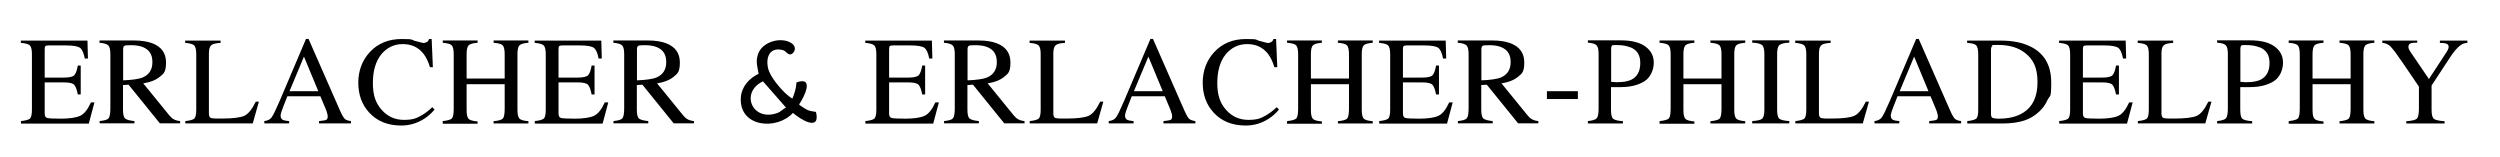
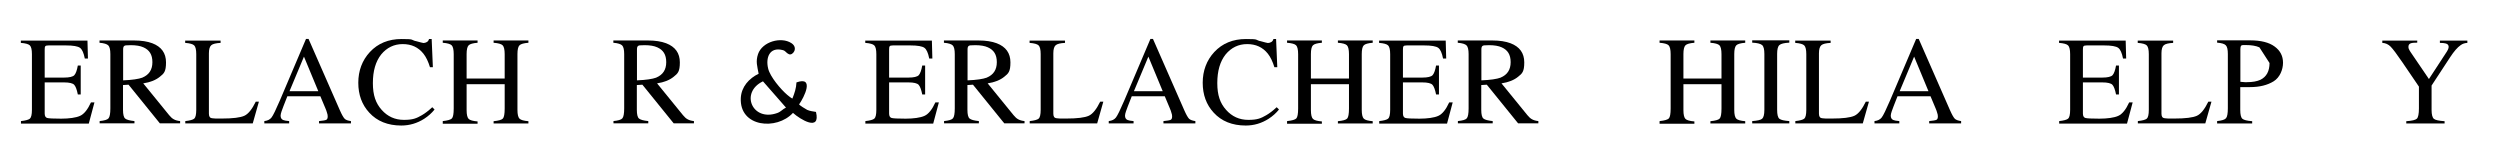
<svg xmlns="http://www.w3.org/2000/svg" id="Ebene_1" data-name="Ebene 1" viewBox="0 0 2075.1 130.4">
  <g>
    <path d="M17.4,100.5c3.8-.4,6.3-1.1,7.4-2,1.1-1,1.7-3.4,1.7-7.3v-46.3c0-3.7-.6-6.1-1.7-7.2-1.1-1.1-3.6-1.8-7.5-2.1v-1.9h55.3l.4,14.9h-2.6c-.9-4.6-2.2-7.6-4-8.9s-5.7-2-11.8-2h-14.2c-1.5,0-2.5.2-2.8.7-.4.5-.5,1.4-.5,2.8v23.2h16.1c4.4,0,7.3-.7,8.5-2,1.2-1.3,2.2-4,2.9-8h2.4v24h-2.4c-.8-4-1.8-6.7-3-8-1.2-1.3-4-2-8.4-2h-16.1v25.8c0,2.1.7,3.3,2,3.7s5.2.6,11.7.6,12.3-.8,15.6-2.3c3.4-1.5,6.4-5.3,9.1-11.2h2.9l-4.7,17.6H17.4v-1.9Z" />
    <path d="M82.6,100.5c4-.4,6.5-1.1,7.5-2.3s1.5-3.9,1.5-8.2v-45.1c0-3.7-.6-6.1-1.7-7.2-1.1-1.1-3.5-1.9-7.3-2.2v-1.9h28.8c6,0,11,.8,15,2.3,7.6,2.9,11.4,8.2,11.4,15.9s-1.7,9.2-5.1,11.9c-3.4,2.8-8,4.6-13.8,5.5l21.5,26.4c1.3,1.6,2.6,2.8,4,3.5,1.3.7,3,1.2,5.1,1.4v1.9h-16.8l-26-32.1-4.6.3v20.5c0,3.9.6,6.3,1.8,7.3s3.7,1.7,7.7,2.1v1.9h-28.9v-1.9ZM118.2,64.4c5.5-2.3,8.3-6.5,8.3-12.8s-2.5-10.1-7.4-12.3c-2.6-1.2-6.2-1.8-10.5-1.8s-4.8.2-5.4.6c-.7.4-1,1.4-1,3v25.6c7.5-.3,12.8-1.1,16.1-2.3Z" />
    <path d="M153.8,100.5c3.8-.4,6.3-1.1,7.4-2s1.7-3.4,1.7-7.3v-46.3c0-3.7-.6-6.1-1.7-7.2-1.1-1.1-3.6-1.8-7.5-2.1v-1.9h29.4v1.9c-3.8.2-6.4.8-7.7,1.9-1.3,1.1-2,3.3-2,6.8v50c0,1.2.2,2.1.6,2.7.4.7,1.2,1.1,2.6,1.2.8.1,1.6.2,2.5.2.9,0,2.5,0,4.9,0,9.3,0,15.5-.8,18.8-2.3,3.3-1.5,6.4-5.4,9.5-11.7h2.6l-5.1,18h-56v-1.9Z" />
    <path d="M219.4,102.4v-1.9c2.7-.3,4.7-1.3,6-3,1.3-1.7,3.6-6.4,6.9-14.1l21.7-51.1h2.1l25.9,59c1.7,3.9,3.1,6.3,4.1,7.3s2.8,1.6,5.2,1.9v1.9h-26.5v-1.9c3-.3,5-.6,5.9-1,.9-.4,1.3-1.3,1.3-2.9s-.2-1.4-.5-2.7c-.3-1.3-.8-2.6-1.4-4l-4.2-10h-27.4c-2.7,6.8-4.3,11-4.8,12.5-.5,1.5-.8,2.7-.8,3.6,0,1.8.7,3,2.1,3.6.9.4,2.5.7,5,.9v1.9h-20.6ZM264.2,75.7l-11.9-28.7-12,28.7h23.9Z" />
    <path d="M344.8,34c4,1.1,6.2,1.7,6.7,1.7,1,0,1.9-.3,2.8-.8.9-.5,1.5-1.4,1.8-2.5h2.2l1,23.4h-2.4c-1.4-4.6-3.2-8.4-5.4-11.2-4.3-5.4-10-8-17.2-8s-13.2,2.9-17.9,8.6c-4.6,5.8-6.9,13.7-6.9,23.8s2.4,16.7,7.3,22.2c4.9,5.5,11,8.3,18.5,8.3s10.4-1.3,14.9-3.9c2.6-1.5,5.5-3.7,8.6-6.6l1.9,1.9c-2.3,2.9-5.2,5.5-8.6,7.7-5.8,3.7-12.2,5.6-19,5.6-11.2,0-20.1-3.6-26.6-10.7-6.1-6.6-9.1-14.9-9.1-24.8s3.2-18.6,9.6-25.5c6.7-7.2,15.5-10.8,26.3-10.8s7.6.6,11.6,1.7Z" />
    <path d="M367.5,100.5c4.1-.4,6.6-1.2,7.6-2.2,1-1.1,1.5-3.8,1.5-8.3v-45.1c0-3.7-.6-6.2-1.7-7.3-1.1-1.1-3.6-1.8-7.4-2.1v-1.9h28.9v1.9c-3.8.3-6.3,1-7.4,2.1-1.1,1.1-1.7,3.5-1.7,7.3v20.3h31.6v-20.3c0-3.7-.6-6.2-1.7-7.3-1.1-1.1-3.6-1.8-7.5-2.1v-1.9h28.9v1.9c-3.8.3-6.3,1-7.4,2.1-1.1,1.1-1.7,3.5-1.7,7.3v46.3c0,3.8.6,6.2,1.7,7.3,1.1,1.1,3.6,1.8,7.4,2.1v1.9h-28.9v-1.9c4.1-.4,6.7-1.1,7.7-2.2,1-1.1,1.5-3.9,1.5-8.3v-20.2h-31.6v21.5c0,3.8.6,6.2,1.7,7.3,1.1,1.1,3.6,1.8,7.4,2.1v1.9h-28.9v-1.9Z" />
-     <path d="M443.9,100.5c3.8-.4,6.3-1.1,7.4-2s1.7-3.4,1.7-7.3v-46.3c0-3.7-.6-6.1-1.7-7.2-1.1-1.1-3.6-1.8-7.5-2.1v-1.9h55.3l.4,14.9h-2.6c-.9-4.6-2.2-7.6-4-8.9-1.8-1.3-5.7-2-11.8-2h-14.2c-1.5,0-2.5.2-2.8.7-.4.5-.5,1.4-.5,2.8v23.2h16.1c4.4,0,7.3-.7,8.5-2s2.2-4,2.9-8h2.4v24h-2.4c-.8-4-1.8-6.7-3-8-1.2-1.3-4-2-8.4-2h-16.1v25.8c0,2.1.7,3.3,2,3.7s5.2.6,11.7.6,12.3-.8,15.6-2.3c3.4-1.5,6.4-5.3,9.1-11.2h2.9l-4.7,17.6h-56.3v-1.9Z" />
    <path d="M509.1,100.5c4-.4,6.5-1.1,7.5-2.3s1.5-3.9,1.5-8.2v-45.1c0-3.7-.6-6.1-1.7-7.2-1.1-1.1-3.5-1.9-7.3-2.2v-1.9h28.8c6,0,11,.8,15,2.3,7.6,2.9,11.4,8.2,11.4,15.9s-1.7,9.2-5.1,11.9c-3.4,2.8-8,4.6-13.8,5.5l21.5,26.4c1.3,1.6,2.6,2.8,4,3.5,1.3.7,3,1.2,5.1,1.4v1.9h-16.8l-26-32.1-4.6.3v20.5c0,3.9.6,6.3,1.8,7.3s3.7,1.7,7.7,2.1v1.9h-28.9v-1.9ZM544.7,64.4c5.5-2.3,8.3-6.5,8.3-12.8s-2.5-10.1-7.4-12.3c-2.6-1.2-6.2-1.8-10.5-1.8s-4.8.2-5.4.6c-.7.4-1,1.4-1,3v25.6c7.5-.3,12.8-1.1,16.1-2.3Z" />
    <path d="M718.3,100.5c3.8-.4,6.3-1.1,7.4-2s1.7-3.4,1.7-7.3v-46.3c0-3.7-.6-6.1-1.7-7.2-1.1-1.1-3.6-1.8-7.5-2.1v-1.9h55.3l.4,14.9h-2.6c-.9-4.6-2.2-7.6-4-8.9s-5.7-2-11.8-2h-14.2c-1.5,0-2.5.2-2.8.7-.4.5-.5,1.4-.5,2.8v23.2h16.1c4.4,0,7.3-.7,8.5-2,1.2-1.3,2.2-4,2.9-8h2.4v24h-2.4c-.8-4-1.8-6.7-3-8-1.2-1.3-4-2-8.4-2h-16.1v25.8c0,2.1.7,3.3,2,3.7s5.2.6,11.7.6,12.3-.8,15.6-2.3c3.4-1.5,6.4-5.3,9.1-11.2h2.9l-4.7,17.6h-56.3v-1.9Z" />
    <path d="M783.5,100.5c4-.4,6.5-1.1,7.5-2.3,1-1.2,1.5-3.9,1.5-8.2v-45.1c0-3.7-.6-6.1-1.7-7.2-1.1-1.1-3.5-1.9-7.3-2.2v-1.9h28.8c6,0,11,.8,15,2.3,7.6,2.9,11.4,8.2,11.4,15.9s-1.7,9.2-5.1,11.9c-3.4,2.8-8,4.6-13.8,5.5l21.5,26.4c1.3,1.6,2.6,2.8,4,3.5,1.3.7,3,1.2,5.1,1.4v1.9h-16.8l-26-32.1-4.6.3v20.5c0,3.9.6,6.3,1.8,7.3s3.7,1.7,7.7,2.1v1.9h-28.9v-1.9ZM819.1,64.4c5.5-2.3,8.3-6.5,8.3-12.8s-2.5-10.1-7.4-12.3c-2.6-1.2-6.2-1.8-10.5-1.8s-4.8.2-5.4.6c-.7.4-1,1.4-1,3v25.6c7.5-.3,12.8-1.1,16.1-2.3Z" />
    <path d="M854.7,100.5c3.8-.4,6.3-1.1,7.4-2s1.7-3.4,1.7-7.3v-46.3c0-3.7-.6-6.1-1.7-7.2-1.1-1.1-3.6-1.8-7.5-2.1v-1.9h29.4v1.9c-3.8.2-6.4.8-7.7,1.9-1.3,1.1-2,3.3-2,6.8v50c0,1.2.2,2.1.6,2.7.4.7,1.2,1.1,2.6,1.2.8.1,1.6.2,2.5.2.9,0,2.5,0,4.9,0,9.3,0,15.5-.8,18.8-2.3,3.3-1.5,6.4-5.4,9.5-11.7h2.6l-5.1,18h-56v-1.9Z" />
    <path d="M920.3,102.4v-1.9c2.7-.3,4.7-1.3,6-3,1.3-1.7,3.6-6.4,6.9-14.1l21.7-51.1h2.1l25.9,59c1.7,3.9,3.1,6.3,4.1,7.3,1,.9,2.8,1.6,5.2,1.9v1.9h-26.5v-1.9c3-.3,5-.6,5.9-1,.9-.4,1.3-1.3,1.3-2.9s-.2-1.4-.5-2.7c-.3-1.3-.8-2.6-1.4-4l-4.2-10h-27.4c-2.7,6.8-4.3,11-4.8,12.5-.5,1.5-.8,2.7-.8,3.6,0,1.8.7,3,2.1,3.6.9.4,2.5.7,5,.9v1.9h-20.6ZM965.1,75.7l-11.9-28.7-12,28.7h23.9Z" />
    <path d="M1045.7,34c4,1.1,6.2,1.7,6.7,1.7,1,0,1.9-.3,2.8-.8s1.5-1.4,1.8-2.5h2.2l1,23.4h-2.4c-1.4-4.6-3.2-8.4-5.4-11.2-4.3-5.4-10-8-17.2-8s-13.2,2.9-17.9,8.6c-4.6,5.8-6.9,13.7-6.9,23.8s2.4,16.7,7.3,22.2c4.9,5.5,11,8.3,18.5,8.3s10.4-1.3,14.9-3.9c2.6-1.5,5.5-3.7,8.6-6.6l1.9,1.9c-2.3,2.9-5.2,5.5-8.6,7.7-5.8,3.7-12.1,5.6-19,5.6-11.2,0-20.1-3.6-26.6-10.7-6.1-6.6-9.1-14.9-9.1-24.8s3.2-18.6,9.6-25.5c6.7-7.2,15.5-10.8,26.3-10.8s7.6.6,11.6,1.7Z" />
    <path d="M1068.4,100.5c4.1-.4,6.6-1.2,7.6-2.2,1-1.1,1.5-3.8,1.5-8.3v-45.1c0-3.7-.6-6.2-1.7-7.3-1.1-1.1-3.6-1.8-7.5-2.1v-1.9h28.9v1.9c-3.8.3-6.3,1-7.4,2.1-1.1,1.1-1.7,3.5-1.7,7.3v20.3h31.6v-20.3c0-3.7-.6-6.2-1.7-7.3s-3.6-1.8-7.5-2.1v-1.9h28.9v1.9c-3.8.3-6.3,1-7.4,2.1-1.1,1.1-1.7,3.5-1.7,7.3v46.3c0,3.8.6,6.2,1.7,7.3,1.1,1.1,3.6,1.8,7.4,2.1v1.9h-28.9v-1.9c4.1-.4,6.7-1.1,7.7-2.2,1-1.1,1.5-3.9,1.5-8.3v-20.2h-31.6v21.5c0,3.8.6,6.2,1.7,7.3s3.6,1.8,7.4,2.1v1.9h-28.9v-1.9Z" />
    <path d="M1144.8,100.5c3.8-.4,6.3-1.1,7.4-2s1.7-3.4,1.7-7.3v-46.3c0-3.7-.6-6.1-1.7-7.2-1.1-1.1-3.6-1.8-7.5-2.1v-1.9h55.3l.4,14.9h-2.6c-.9-4.6-2.2-7.6-4-8.9-1.8-1.3-5.7-2-11.8-2h-14.2c-1.5,0-2.5.2-2.8.7-.4.5-.5,1.4-.5,2.8v23.2h16.1c4.4,0,7.3-.7,8.5-2,1.2-1.3,2.2-4,2.9-8h2.4v24h-2.4c-.8-4-1.8-6.7-3-8-1.2-1.3-4-2-8.4-2h-16.1v25.8c0,2.1.7,3.3,2,3.7s5.2.6,11.7.6,12.3-.8,15.6-2.3c3.4-1.5,6.4-5.3,9.1-11.2h2.9l-4.7,17.6h-56.3v-1.9Z" />
    <path d="M1210,100.5c4-.4,6.5-1.1,7.5-2.3,1-1.2,1.5-3.9,1.5-8.2v-45.1c0-3.7-.6-6.1-1.7-7.2s-3.5-1.9-7.3-2.2v-1.9h28.8c6,0,11,.8,15,2.3,7.6,2.9,11.4,8.2,11.4,15.9s-1.7,9.2-5.1,11.9c-3.4,2.8-8,4.6-13.8,5.5l21.5,26.4c1.3,1.6,2.6,2.8,4,3.5,1.3.7,3,1.2,5.1,1.4v1.9h-16.8l-26-32.1-4.6.3v20.5c0,3.9.6,6.3,1.8,7.3s3.7,1.7,7.7,2.1v1.9h-28.9v-1.9ZM1245.6,64.4c5.5-2.3,8.3-6.5,8.3-12.8s-2.5-10.1-7.4-12.3c-2.6-1.2-6.2-1.8-10.5-1.8s-4.8.2-5.4.6c-.7.4-1,1.4-1,3v25.6c7.5-.3,12.8-1.1,16.1-2.3Z" />
-     <path d="M1284,75.7h25.7v6.5h-25.7v-6.5Z" />
-     <path d="M1318,100.5c4-.4,6.4-1.2,7.4-2.4,1-1.2,1.5-3.9,1.5-8.2v-45.1c0-3.6-.5-6-1.7-7.2-1.1-1.2-3.5-1.9-7.2-2.2v-1.9h27.5c8.8,0,15.6,1.7,20.2,5.1,4.7,3.4,7,7.9,7,13.5s-2.6,12.2-7.8,15.4c-5.2,3.2-11.7,4.8-19.5,4.8s-2.6,0-4.3,0c-1.7,0-3,0-3.9,0v18.9c0,3.9.6,6.4,1.8,7.4,1.2,1,3.9,1.7,8.1,2v1.9h-29.1v-1.9ZM1353.1,39.3c-2.9-1.3-6.7-1.9-11.2-1.9s-3.4.2-3.9.6c-.5.4-.7,1.4-.7,2.8v27.1c1.9.2,3.1.3,3.7.3s1.1,0,1.7,0c4.8,0,8.5-.7,11.3-2,5-2.5,7.5-7.1,7.5-13.9s-2.7-10.7-8.2-13.1Z" />
    <path d="M1377.6,100.5c4.1-.4,6.6-1.2,7.6-2.2,1-1.1,1.5-3.8,1.5-8.3v-45.1c0-3.7-.6-6.2-1.7-7.3-1.1-1.1-3.6-1.8-7.5-2.1v-1.9h28.9v1.9c-3.8.3-6.3,1-7.4,2.1-1.1,1.1-1.7,3.5-1.7,7.3v20.3h31.6v-20.3c0-3.7-.6-6.2-1.7-7.3s-3.6-1.8-7.5-2.1v-1.9h28.9v1.9c-3.8.3-6.3,1-7.4,2.1-1.1,1.1-1.7,3.5-1.7,7.3v46.3c0,3.8.6,6.2,1.7,7.3,1.1,1.1,3.6,1.8,7.4,2.1v1.9h-28.9v-1.9c4.1-.4,6.7-1.1,7.7-2.2,1-1.1,1.5-3.9,1.5-8.3v-20.2h-31.6v21.5c0,3.8.6,6.2,1.7,7.3s3.6,1.8,7.4,2.1v1.9h-28.9v-1.9Z" />
    <path d="M1454.4,100.5c4.2-.3,7-.9,8.2-1.9s1.9-3.4,1.9-7.5v-46.3c0-3.8-.6-6.3-1.9-7.4-1.3-1.1-4-1.8-8.2-2v-1.9h30.8v1.9c-4.2.2-7,.9-8.2,2-1.3,1.1-1.9,3.6-1.9,7.4v46.3c0,4,.6,6.5,1.9,7.5s4,1.6,8.2,1.9v1.9h-30.8v-1.9Z" />
    <path d="M1490.2,100.5c3.8-.4,6.3-1.1,7.4-2s1.7-3.4,1.7-7.3v-46.3c0-3.7-.6-6.1-1.7-7.2-1.1-1.1-3.6-1.8-7.5-2.1v-1.9h29.4v1.9c-3.8.2-6.4.8-7.7,1.9-1.3,1.1-2,3.3-2,6.8v50c0,1.2.2,2.1.6,2.7.4.7,1.2,1.1,2.6,1.2.8.1,1.6.2,2.5.2.9,0,2.5,0,4.9,0,9.3,0,15.5-.8,18.8-2.3s6.4-5.4,9.5-11.7h2.6l-5.1,18h-56v-1.9Z" />
    <path d="M1555.9,102.4v-1.9c2.7-.3,4.7-1.3,6-3,1.3-1.7,3.6-6.4,6.9-14.1l21.7-51.1h2.1l25.9,59c1.7,3.9,3.1,6.3,4.1,7.3,1,.9,2.8,1.6,5.2,1.9v1.9h-26.5v-1.9c3-.3,5-.6,5.9-1,.9-.4,1.3-1.3,1.3-2.9s-.2-1.4-.5-2.7c-.3-1.3-.8-2.6-1.4-4l-4.2-10h-27.4c-2.7,6.8-4.3,11-4.8,12.5-.5,1.5-.8,2.7-.8,3.6,0,1.8.7,3,2.1,3.6.9.4,2.5.7,5,.9v1.9h-20.6ZM1600.7,75.7l-11.9-28.7-12,28.7h23.9Z" />
-     <path d="M1632.9,100.5c3.8-.4,6.3-1.1,7.4-2,1.2-1,1.7-3.4,1.7-7.3v-46.3c0-3.8-.6-6.2-1.7-7.3-1.1-1.1-3.6-1.8-7.5-2v-1.9h28.1c9.5,0,17.5,1.6,24,4.7,11.8,5.6,17.7,15.6,17.7,30s-1.1,10.1-3.2,14.8-5.3,8.6-9.6,11.8c-2.7,2-5.5,3.6-8.4,4.6-5.3,2-11.9,2.9-19.6,2.9h-28.9v-1.9ZM1653.8,97.7c.8.5,2.6.8,5.2.8,8.1,0,14.8-1.6,20.1-4.8,8.1-5,12.1-13.4,12.1-25.4s-3.3-18.7-10-24.1c-5.7-4.6-13.2-6.9-22.6-6.9s-3.9.3-4.8.8c-.8.5-1.2,1.6-1.2,3.4v53c0,1.7.4,2.8,1.2,3.4Z" />
    <path d="M1709.2,100.5c3.8-.4,6.3-1.1,7.4-2s1.7-3.4,1.7-7.3v-46.3c0-3.7-.6-6.1-1.7-7.2-1.1-1.1-3.6-1.8-7.5-2.1v-1.9h55.3l.4,14.9h-2.6c-.9-4.6-2.2-7.6-4-8.9-1.8-1.3-5.7-2-11.8-2h-14.2c-1.5,0-2.5.2-2.8.7-.4.5-.5,1.4-.5,2.8v23.2h16.1c4.4,0,7.3-.7,8.5-2,1.2-1.3,2.2-4,2.9-8h2.4v24h-2.4c-.8-4-1.8-6.7-3-8-1.2-1.3-4-2-8.4-2h-16.1v25.8c0,2.1.7,3.3,2,3.7s5.2.6,11.7.6,12.3-.8,15.6-2.3c3.4-1.5,6.4-5.3,9.1-11.2h2.9l-4.7,17.6h-56.3v-1.9Z" />
    <path d="M1774.5,100.5c3.8-.4,6.3-1.1,7.4-2s1.7-3.4,1.7-7.3v-46.3c0-3.7-.6-6.1-1.7-7.2-1.1-1.1-3.6-1.8-7.5-2.1v-1.9h29.4v1.9c-3.8.2-6.4.8-7.7,1.9-1.3,1.1-2,3.3-2,6.8v50c0,1.2.2,2.1.6,2.7.4.7,1.2,1.1,2.6,1.2.8.1,1.6.2,2.5.2.9,0,2.5,0,4.9,0,9.3,0,15.5-.8,18.8-2.3,3.3-1.5,6.4-5.4,9.5-11.7h2.6l-5.1,18h-56v-1.9Z" />
-     <path d="M1840.3,100.5c4-.4,6.4-1.2,7.4-2.4,1-1.2,1.5-3.9,1.5-8.2v-45.1c0-3.6-.5-6-1.7-7.2-1.1-1.2-3.5-1.9-7.2-2.2v-1.9h27.5c8.8,0,15.6,1.7,20.2,5.1,4.7,3.4,7,7.9,7,13.5s-2.6,12.2-7.8,15.4c-5.2,3.2-11.7,4.8-19.5,4.8s-2.6,0-4.3,0c-1.7,0-3,0-3.9,0v18.9c0,3.9.6,6.4,1.8,7.4,1.2,1,3.9,1.7,8.1,2v1.9h-29.1v-1.9ZM1875.4,39.3c-2.9-1.3-6.7-1.9-11.2-1.9s-3.4.2-3.9.6c-.5.4-.7,1.4-.7,2.8v27.1c1.9.2,3.1.3,3.7.3s1.1,0,1.7,0c4.8,0,8.5-.7,11.3-2,5-2.5,7.5-7.1,7.5-13.9s-2.7-10.7-8.2-13.1Z" />
-     <path d="M1899.8,100.5c4.1-.4,6.6-1.2,7.6-2.2,1-1.1,1.5-3.8,1.5-8.3v-45.1c0-3.7-.6-6.2-1.7-7.3-1.1-1.1-3.6-1.8-7.5-2.1v-1.9h28.9v1.9c-3.8.3-6.3,1-7.4,2.1-1.1,1.1-1.7,3.5-1.7,7.3v20.3h31.6v-20.3c0-3.7-.6-6.2-1.7-7.3s-3.6-1.8-7.5-2.1v-1.9h28.9v1.9c-3.8.3-6.3,1-7.4,2.1-1.1,1.1-1.7,3.5-1.7,7.3v46.3c0,3.8.6,6.2,1.7,7.3,1.1,1.1,3.6,1.8,7.4,2.1v1.9h-28.9v-1.9c4.1-.4,6.7-1.1,7.7-2.2,1-1.1,1.5-3.9,1.5-8.3v-20.2h-31.6v21.5c0,3.8.6,6.2,1.7,7.3s3.6,1.8,7.4,2.1v1.9h-28.9v-1.9Z" />
+     <path d="M1840.3,100.5c4-.4,6.4-1.2,7.4-2.4,1-1.2,1.5-3.9,1.5-8.2v-45.1c0-3.6-.5-6-1.7-7.2-1.1-1.2-3.5-1.9-7.2-2.2v-1.9h27.5c8.8,0,15.6,1.7,20.2,5.1,4.7,3.4,7,7.9,7,13.5s-2.6,12.2-7.8,15.4c-5.2,3.2-11.7,4.8-19.5,4.8s-2.6,0-4.3,0c-1.7,0-3,0-3.9,0v18.9c0,3.9.6,6.4,1.8,7.4,1.2,1,3.9,1.7,8.1,2v1.9h-29.1v-1.9ZM1875.4,39.3c-2.9-1.3-6.7-1.9-11.2-1.9s-3.4.2-3.9.6c-.5.4-.7,1.4-.7,2.8v27.1c1.9.2,3.1.3,3.7.3s1.1,0,1.7,0c4.8,0,8.5-.7,11.3-2,5-2.5,7.5-7.1,7.5-13.9Z" />
    <path d="M2006.4,33.5v1.9c-2.4,0-4.3.1-5.5.6s-1.8,1.4-1.8,2.8.1,1,.3,1.7.7,1.5,1.4,2.6l15.3,22.5,14.9-22.8c.6-1,1-1.8,1.2-2.4.2-.6.3-1.1.3-1.4,0-1.5-.8-2.5-2.4-2.9-1-.3-2.6-.5-4.9-.5v-1.9h22.8v1.9c-2.1.1-4,.7-5.6,1.9-2.6,1.8-5.5,5.1-8.7,10l-15.4,23.5v20.2c0,4,.7,6.5,2,7.5s4.2,1.6,8.8,1.9v1.9h-31.8v-1.9c4.7-.3,7.6-1,8.8-2.1,1.1-1.1,1.7-4,1.7-8.5v-18.1l-13.6-20c-4.7-6.9-8-11.3-9.9-13.2s-4.2-3-6.9-3.1v-1.9h29.1Z" />
  </g>
  <path d="M657.8,81.6c1.7-4.3,3.1-8.4,3.3-13.2,15.2-5.4,6.4,12.3,2.2,18.2,0,.6,5.6,4.1,6.7,4.6,2.5,1.1,4.7,1.2,7.3,1.7,4,16.7-13.1,6.2-19.1.8-13.5,14.7-44.6,11.9-43.3-12.4.5-9.3,6.8-16.2,14.8-20.1-1.1-6.1-2.6-10.1-.5-16.3,3.5-10.3,19.1-14.7,27.7-9.1,6.1,4,1,10.6-2,9.2s-2.5-2.8-5.5-3.5c-10.7-2.6-14,6.4-11.8,15.4,1.6,6.8,10.5,17.3,15.8,21.8.6.5,4,3.4,4.5,3ZM652.4,89.3l-19.1-21.8c-19.3,9.2-8.9,33.8,11.9,26.3,3.1-1.1,4.4-3.2,7.2-4.5Z" />
</svg>